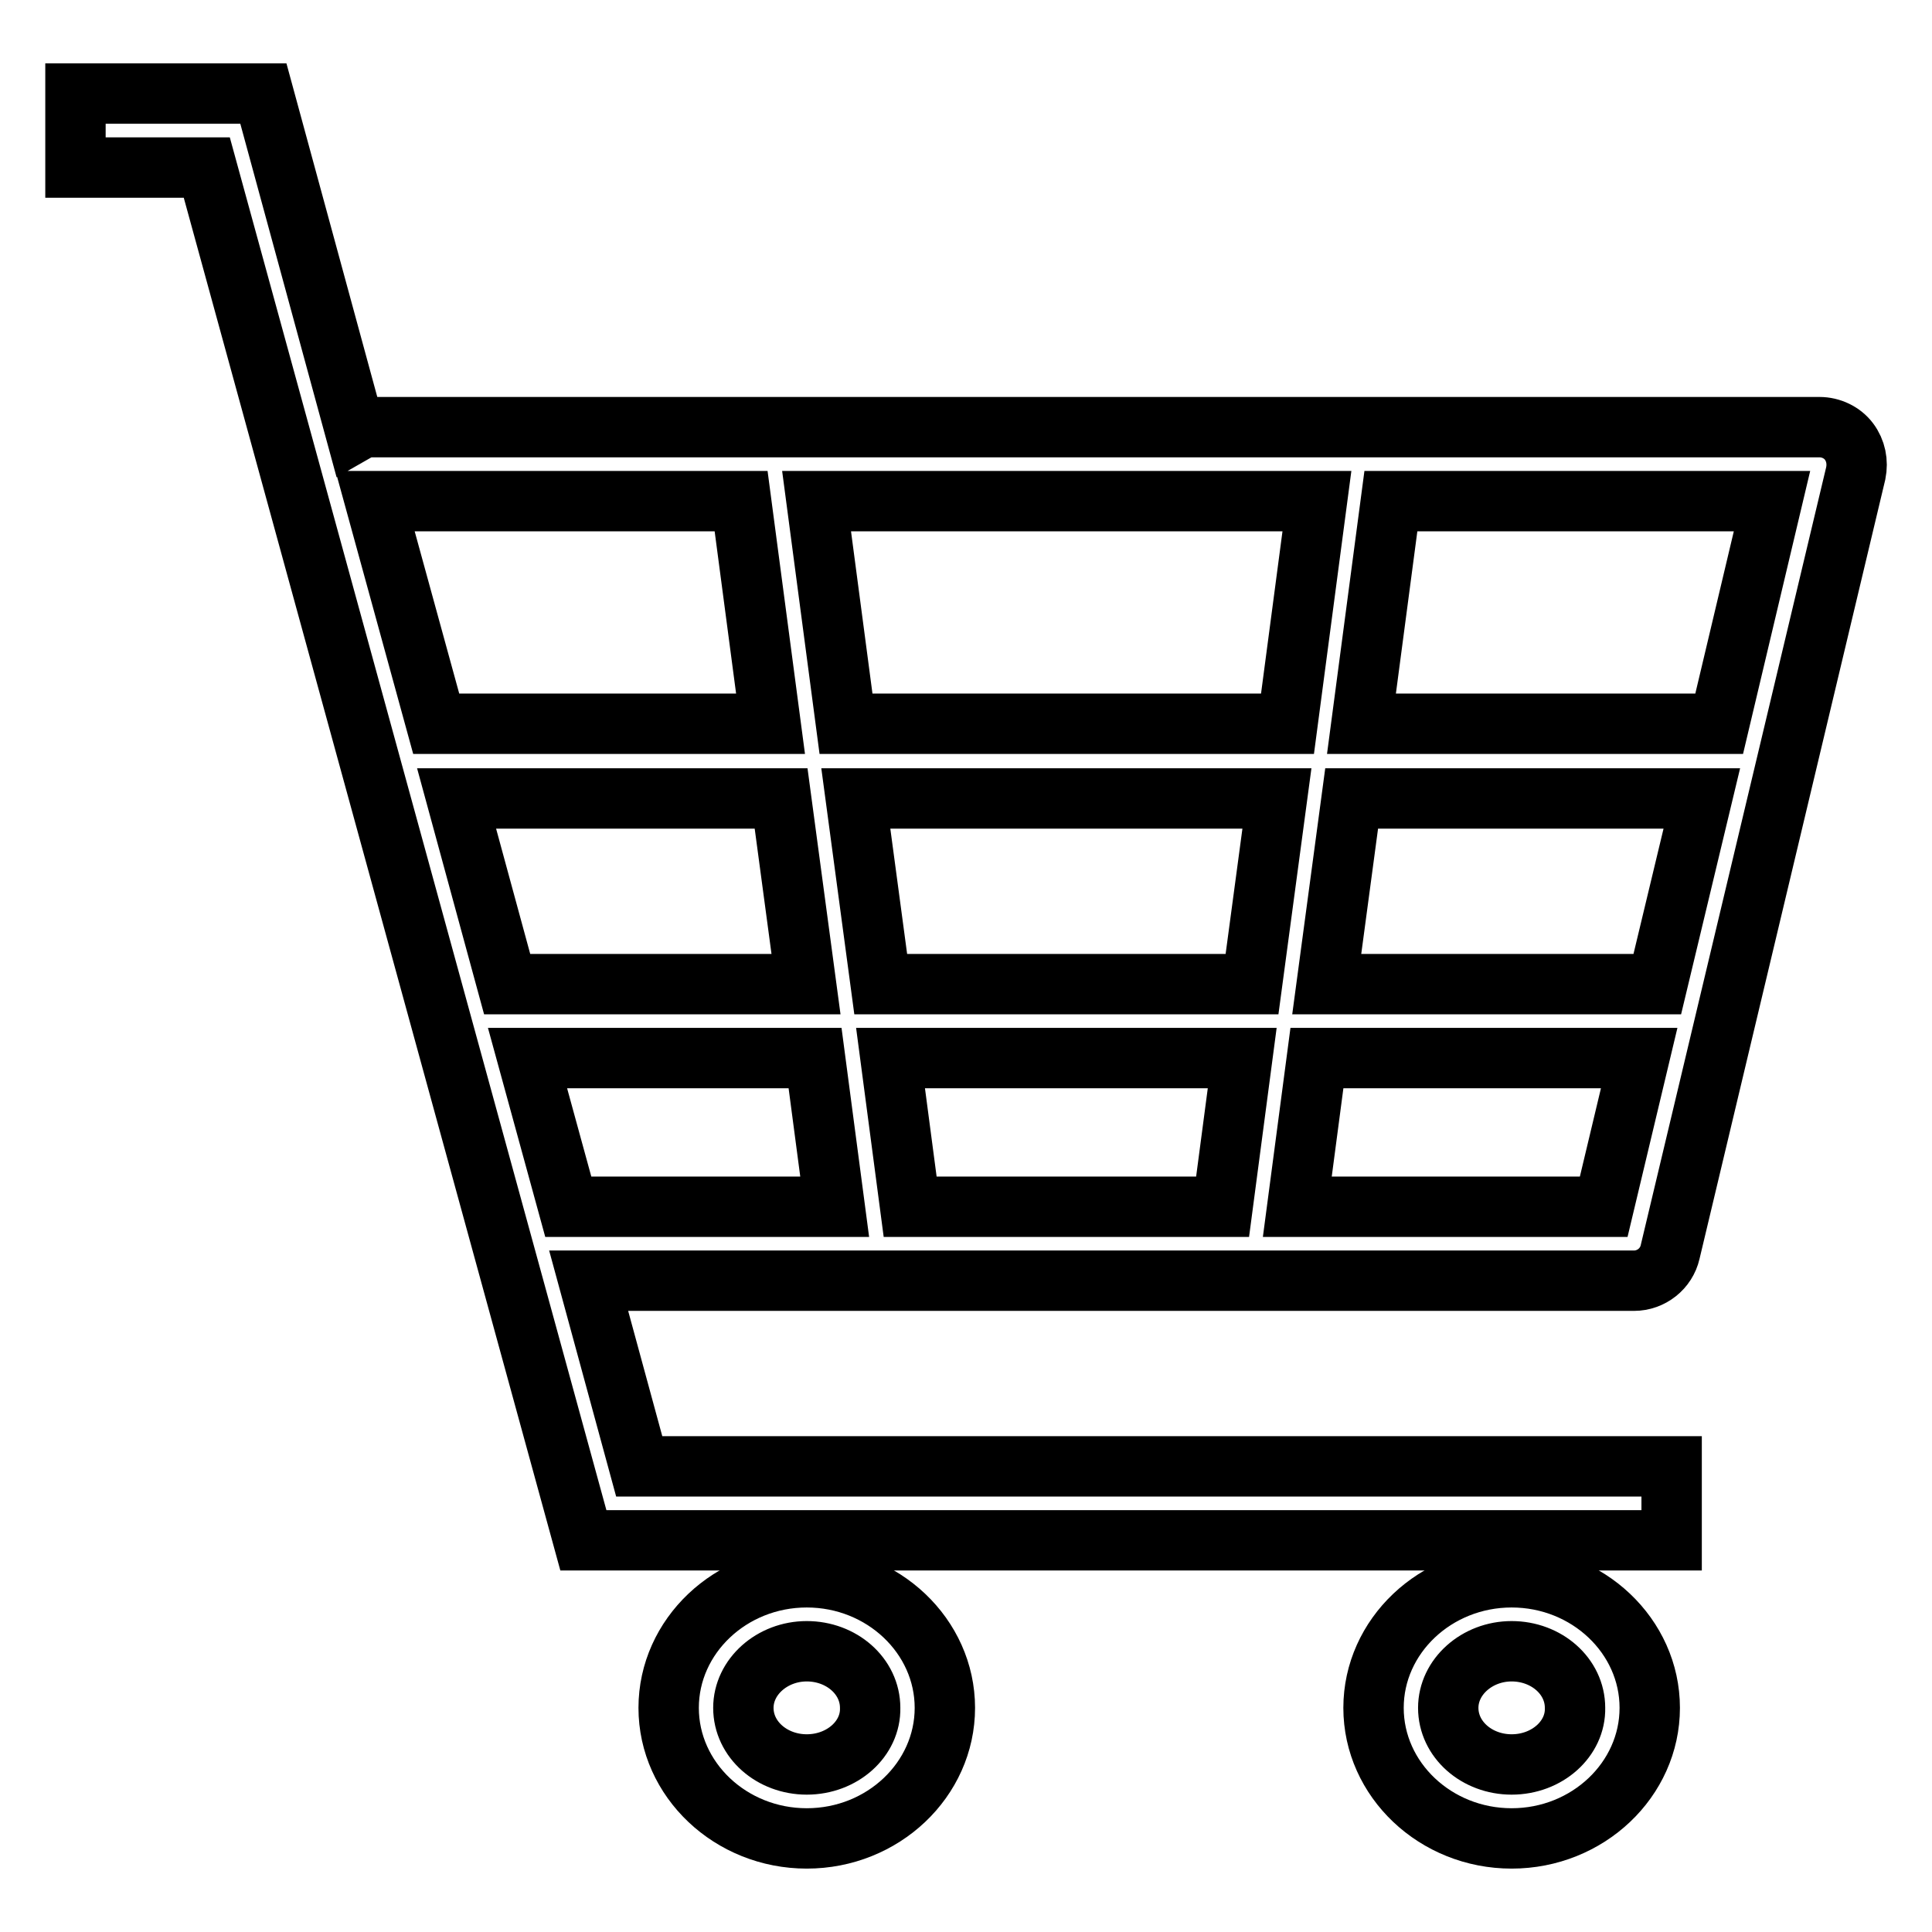
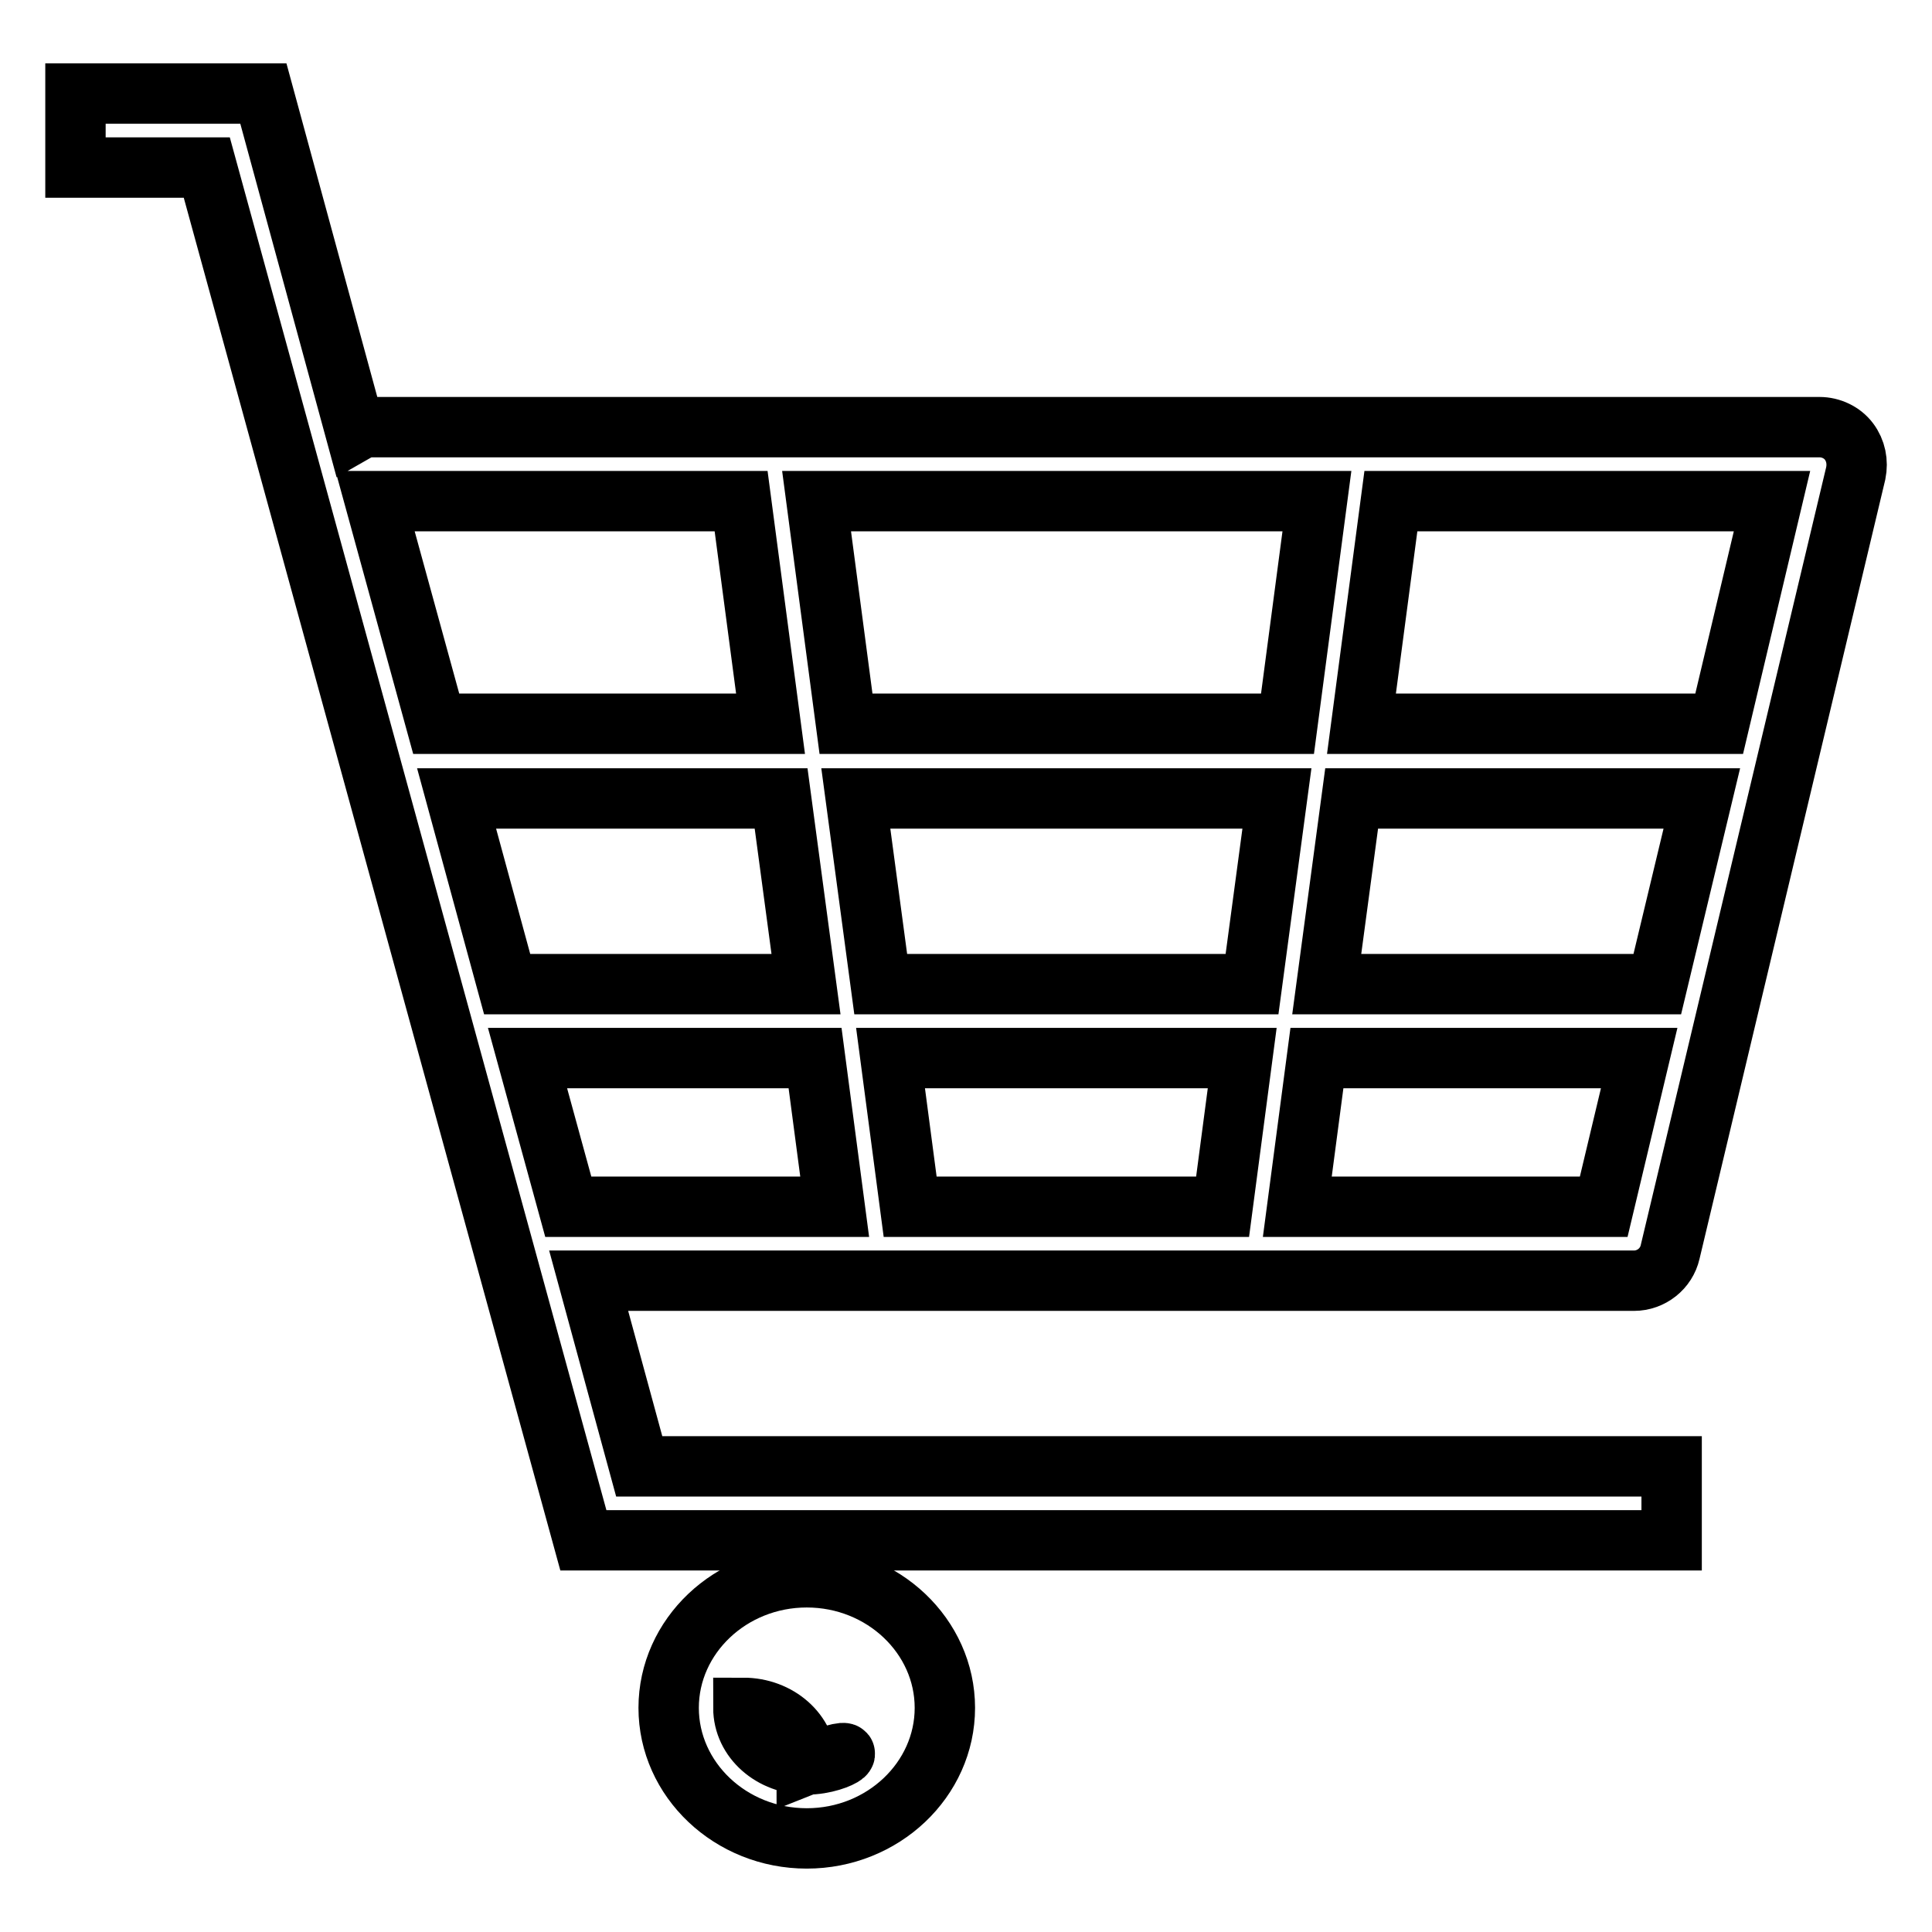
<svg xmlns="http://www.w3.org/2000/svg" version="1.1" x="0px" y="0px" viewBox="0 0 256 256" enable-background="new 0 0 256 256" xml:space="preserve">
  <g>
    <g>
-       <path stroke-width="8" fill-opacity="0" stroke="#000000" d="M106.9,209c-10.1,0-18.3,7.8-18.3,17.3c0,9.5,8.2,17.3,18.3,17.3c10.1,0,18.3-7.8,18.3-17.3C125.2,216.8,117,209,106.9,209z M106.9,233.8c-4.6,0-8.4-3.3-8.4-7.5c0-4.1,3.8-7.5,8.4-7.5c4.6,0,8.4,3.3,8.4,7.5C115.4,230.4,111.6,233.8,106.9,233.8z" />
-       <path stroke-width="8" fill-opacity="0" stroke="#000000" d="M200.3,209c-10.1,0-18.3,7.8-18.3,17.3c0,9.5,8.2,17.3,18.3,17.3c10.1,0,18.3-7.8,18.3-17.3C218.6,216.8,210.4,209,200.3,209z M200.3,233.8c-4.6,0-8.4-3.3-8.4-7.5c0-4.1,3.8-7.5,8.4-7.5c4.6,0,8.4,3.3,8.4,7.5C208.8,230.4,205,233.8,200.3,233.8z" />
+       <path stroke-width="8" fill-opacity="0" stroke="#000000" d="M106.9,209c-10.1,0-18.3,7.8-18.3,17.3c0,9.5,8.2,17.3,18.3,17.3c10.1,0,18.3-7.8,18.3-17.3C125.2,216.8,117,209,106.9,209z M106.9,233.8c-4.6,0-8.4-3.3-8.4-7.5c4.6,0,8.4,3.3,8.4,7.5C115.4,230.4,111.6,233.8,106.9,233.8z" />
      <path stroke-width="8" fill-opacity="0" stroke="#000000" d="M221.3,165.9l24.6-103.2c0.3-1.5,0-3-0.9-4.2c-0.9-1.2-2.4-1.9-3.9-1.9H49.3c-0.8,0-1.5,0.2-2.2,0.6L34.9,12.4H10v9.8h17.4l49.9,181.9h144.2v-9.8H84.7L78,169.7h138.5C218.8,169.7,220.8,168.1,221.3,165.9z M116.7,130.4l-3.3-24.6h55.8l-3.3,24.6H116.7z M164.6,140.2l-2.6,19.7h-41.4l-2.6-19.7H164.6z M60.5,105.8h43l3.3,24.6H67.2L60.5,105.8z M112.1,95.9l-3.9-29.5h66.3l-3.9,29.5H112.1z M179.1,105.8h46.4l-5.9,24.6h-43.8L179.1,105.8z M227.8,95.9h-47.4l3.9-29.5h50.5L227.8,95.9z M98.2,66.4l3.9,29.5H57.8l-8.1-29.5H98.2z M69.9,140.2h38.1l2.6,19.7H75.3L69.9,140.2z M171.9,159.9l2.6-19.7h42.7l-4.7,19.7H171.9z" />
    </g>
  </g>
</svg>